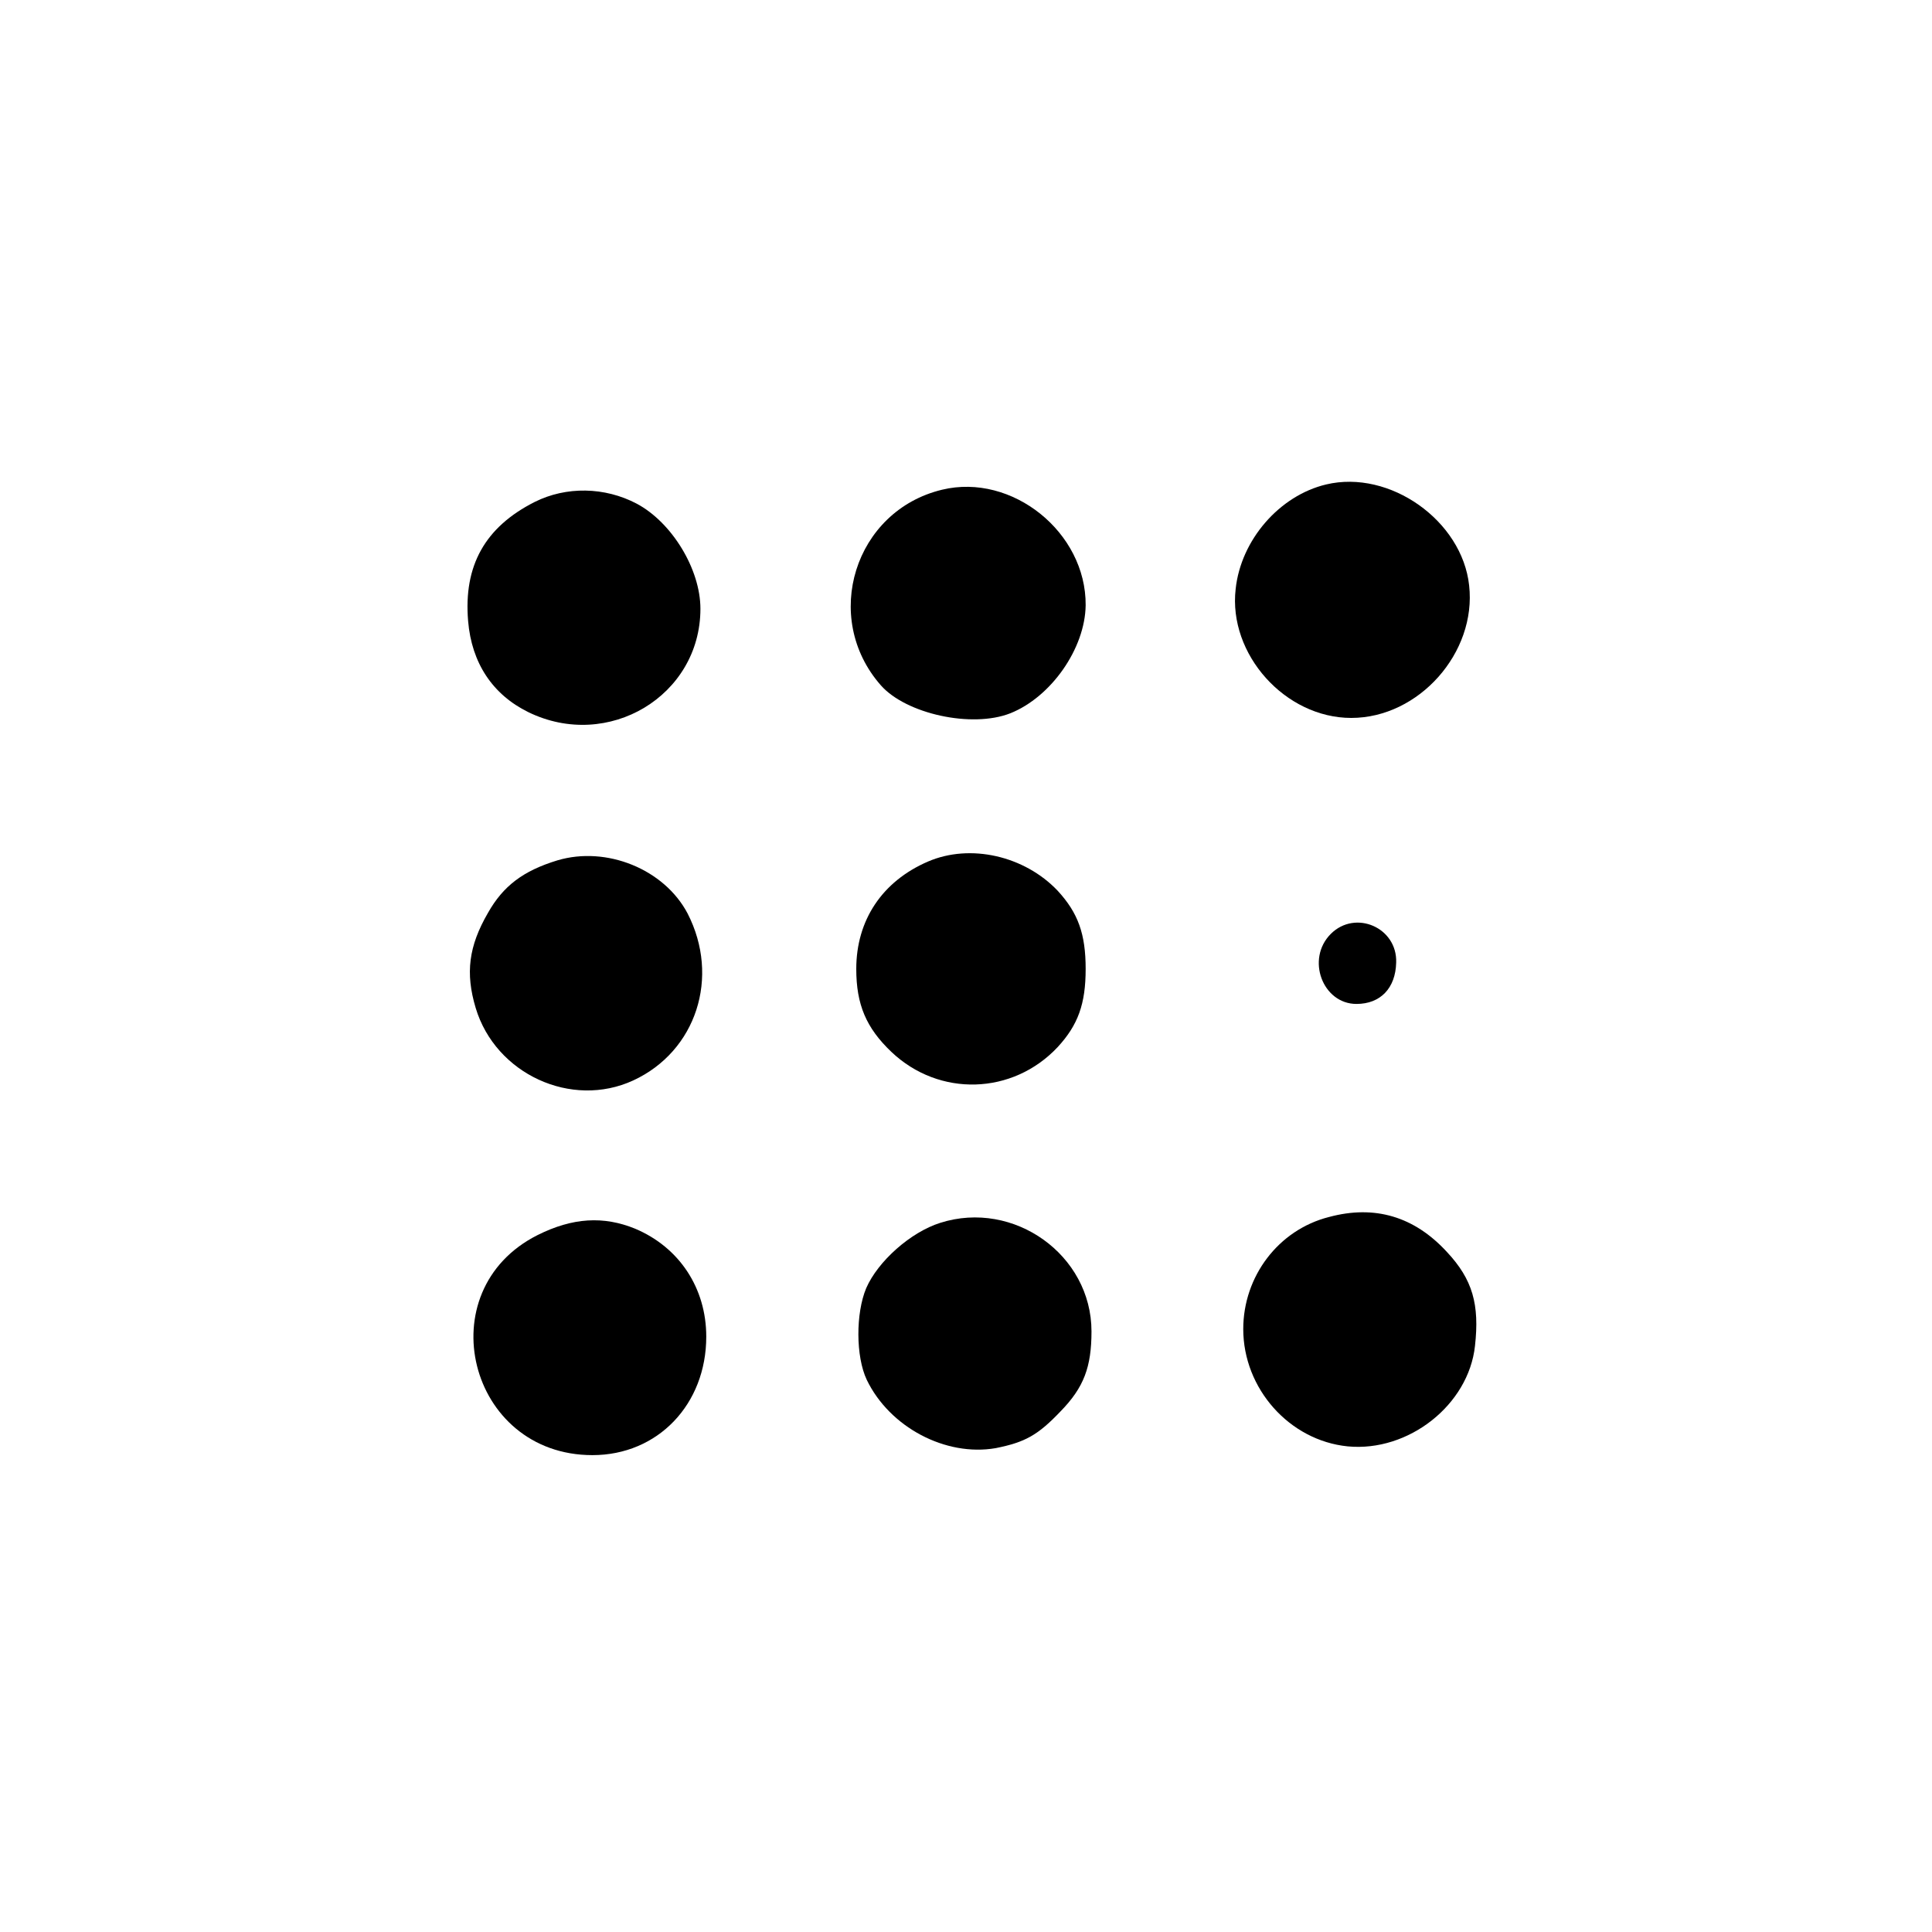
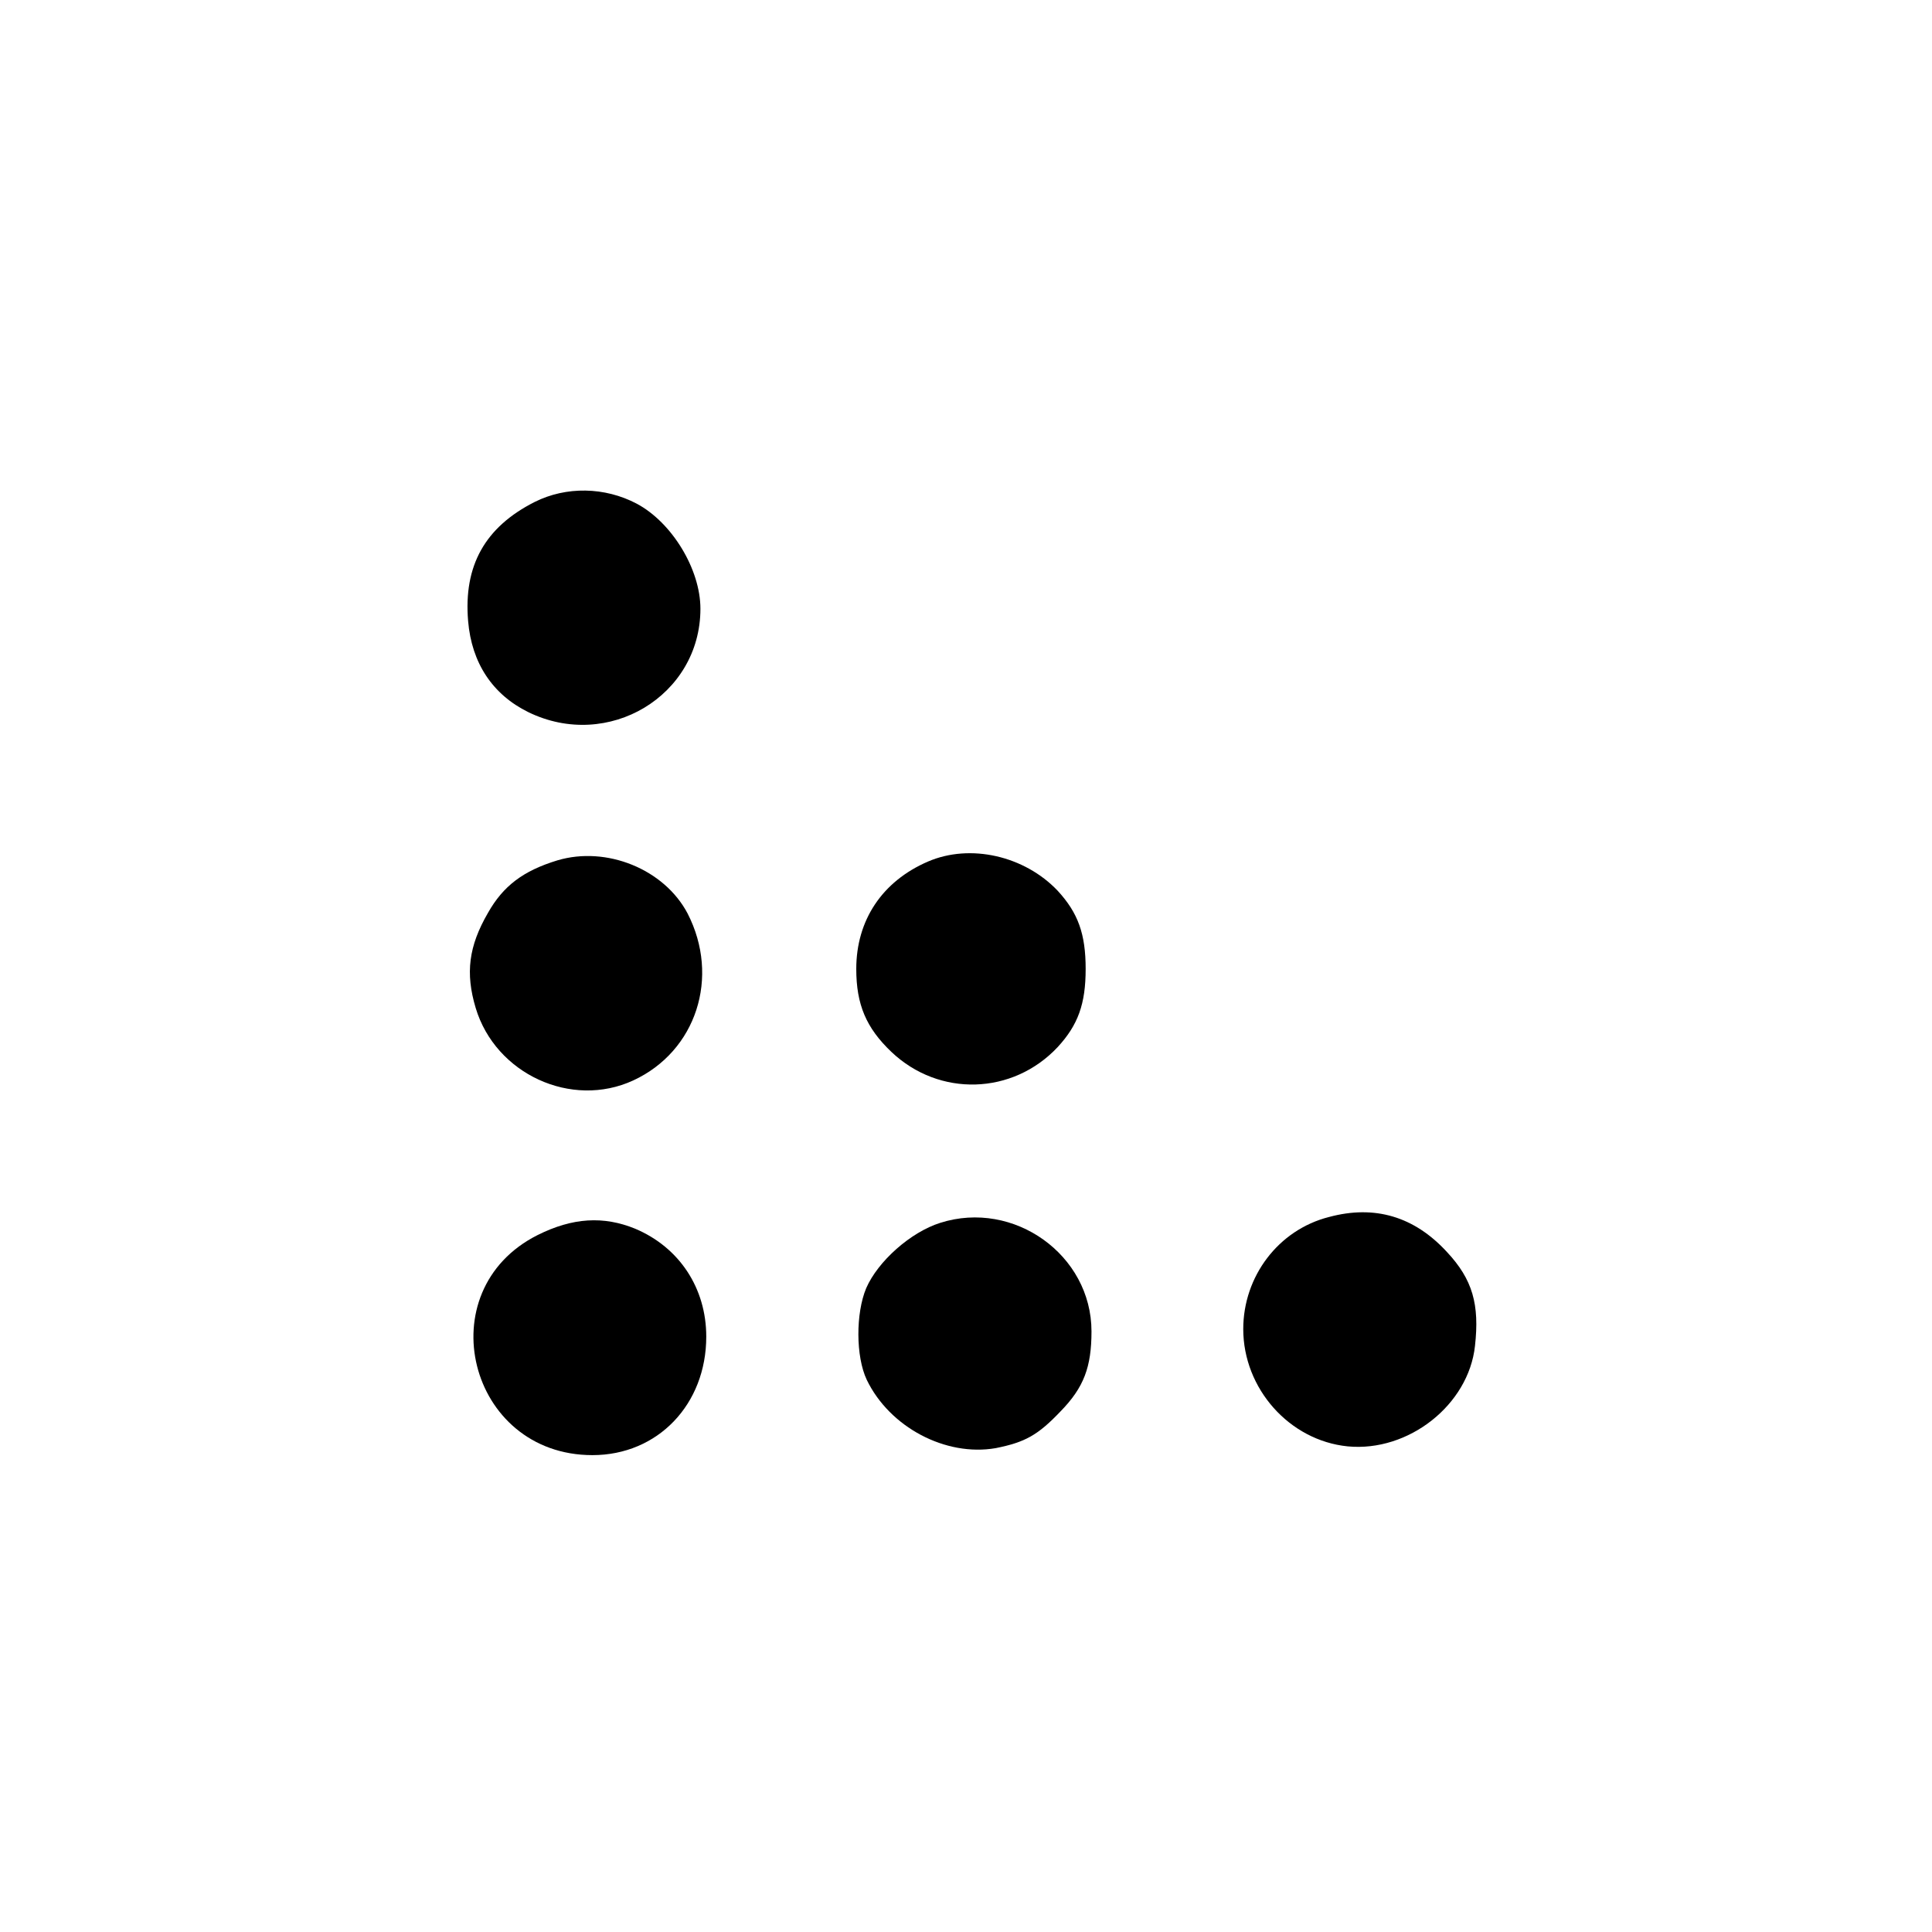
<svg xmlns="http://www.w3.org/2000/svg" version="1.0" width="331pt" height="331pt" viewBox="0 0 331 331" preserveAspectRatio="xMidYMid meet">
  <g transform="translate(0,331) scale(0.1,-0.1)" fill="#000000" stroke="none">
-     <path d="M2272 2480 c-80 -19 -146 -95 -155 -179 -13 -112 85 -221 198 -221 116 0 215 112 202 227 -12 111 -136 199 -245 173z" />
-     <path d="M1614 2471 c-150 -36 -207 -219 -105 -335 43 -49 156 -74 222 -48 70 28 128 111 129 185 1 125 -126 227 -246 198z" />
    <path d="M916 2450 c-85 -43 -122 -109 -114 -204 6 -72 42 -126 103 -156 137 -67 295 28 295 177 0 68 -49 148 -109 180 -55 29 -121 30 -175 3z" />
    <path d="M955 1836 c-59 -18 -93 -44 -119 -90 -33 -57 -39 -103 -21 -163 34 -113 164 -173 270 -124 108 50 149 177 93 286 -40 76 -139 116 -223 91z" />
    <path d="M1590 1834 c-79 -34 -123 -101 -123 -184 0 -61 17 -101 60 -142 82 -78 208 -74 285 8 35 38 48 74 48 134 0 60 -13 96 -48 134 -57 60 -150 81 -222 50z" />
-     <path d="M2280 1710 c-43 -43 -14 -120 44 -120 41 0 67 27 68 71 2 60 -70 91 -112 49z" />
    <path d="M2277 1225 c-87 -22 -147 -102 -147 -192 0 -102 79 -191 179 -201 104 -10 207 71 218 172 8 71 -4 114 -48 161 -56 61 -124 81 -202 60z" />
    <path d="M1611 1215 c-51 -16 -107 -66 -127 -112 -18 -43 -18 -117 1 -157 39 -81 135 -132 221 -117 50 10 72 22 111 63 40 41 53 76 53 137 0 131 -133 226 -259 186z" />
    <path d="M921 1194 c-189 -95 -119 -377 94 -377 112 0 195 87 195 203 0 83 -46 153 -122 185 -54 22 -107 19 -167 -11z" />
  </g>
</svg>